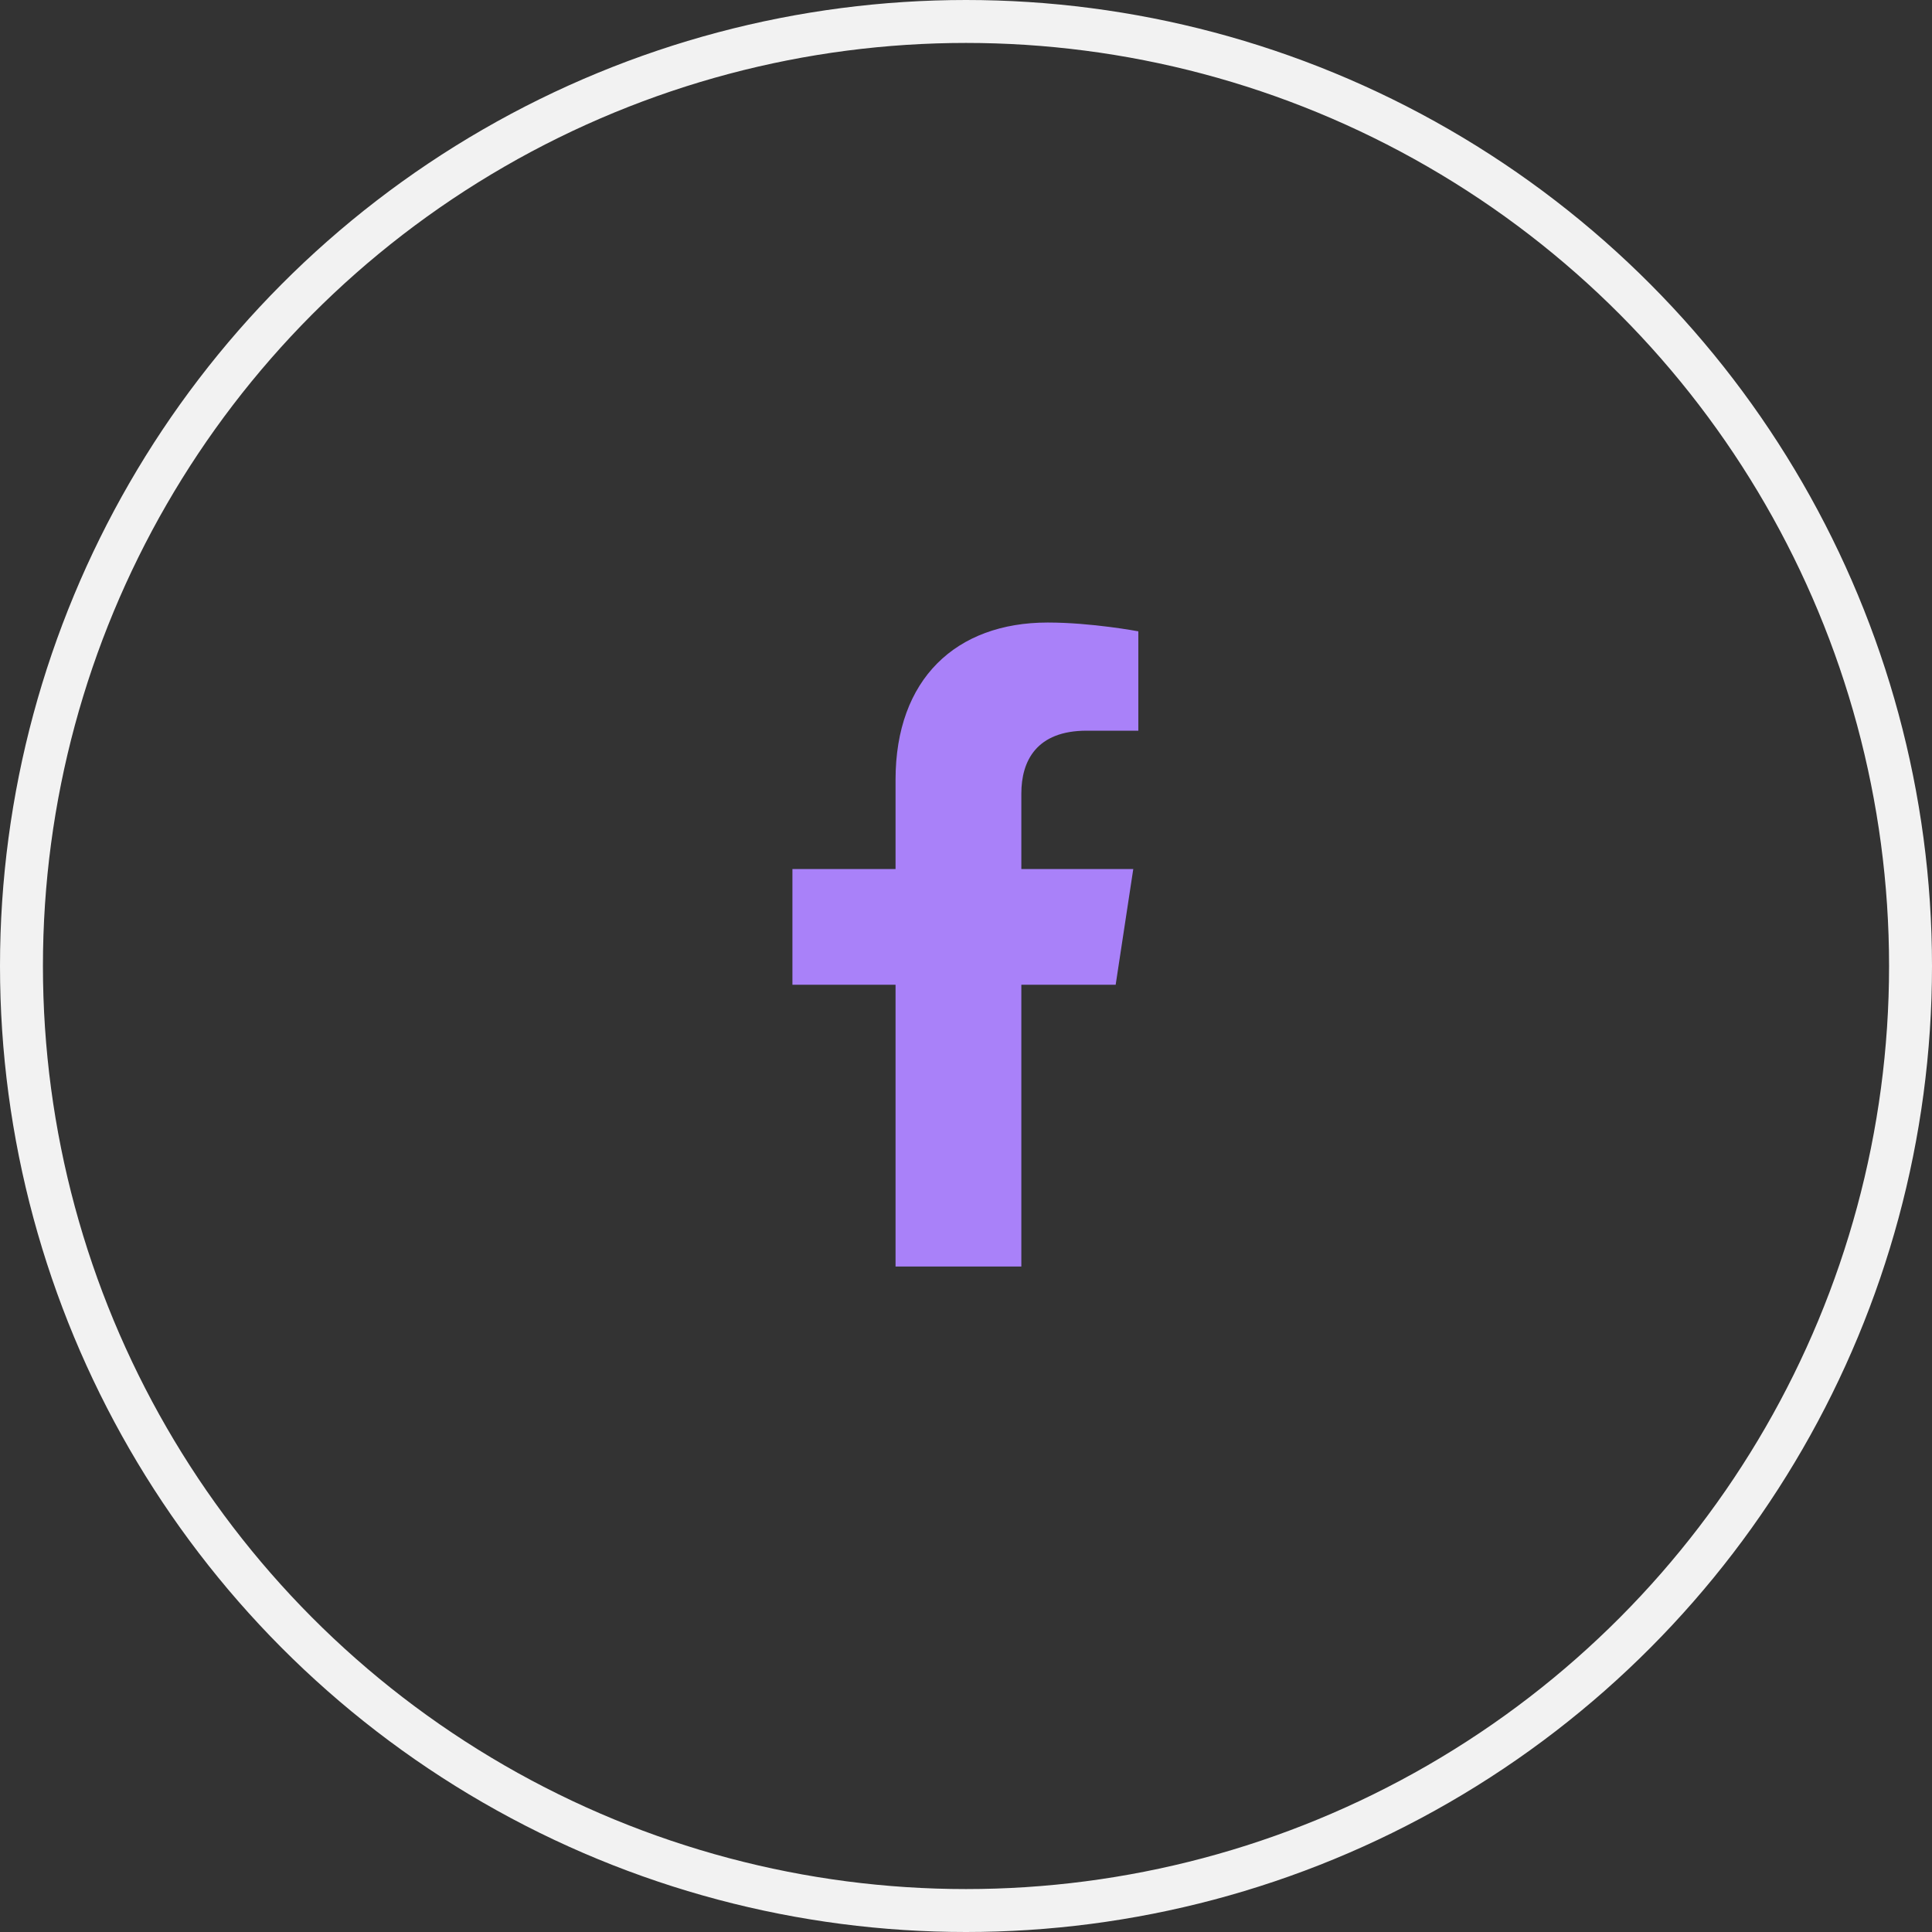
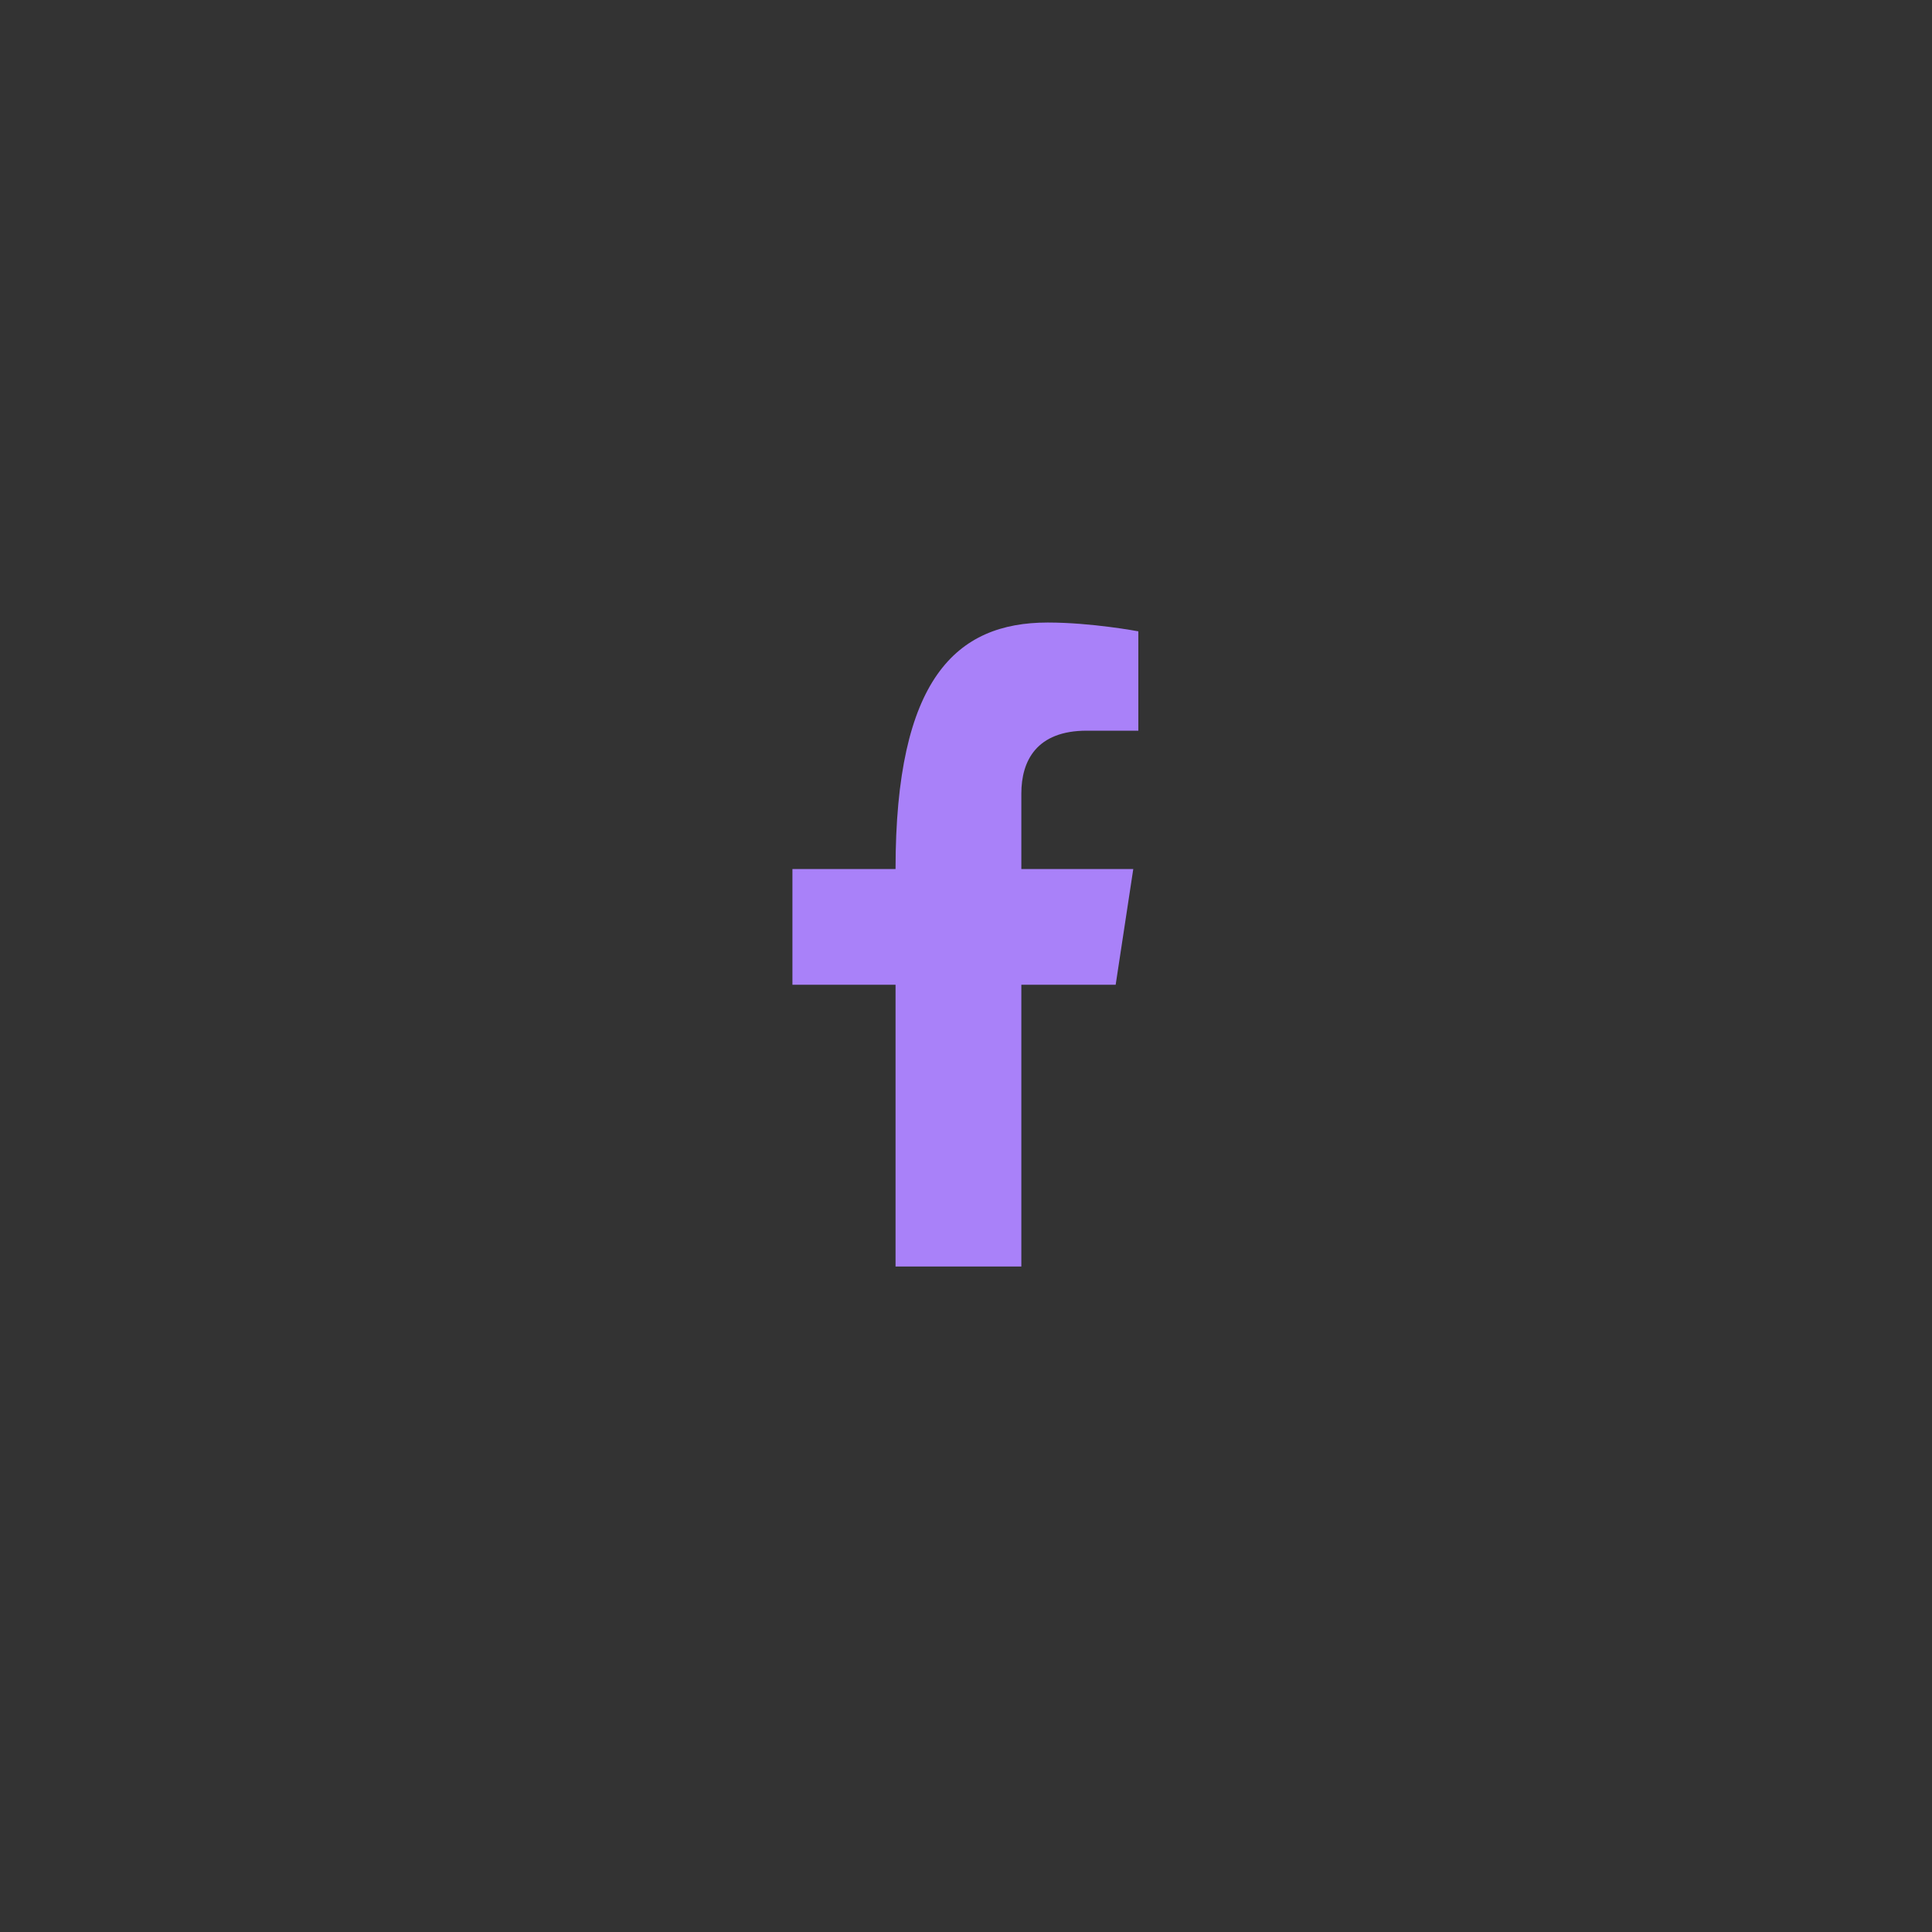
<svg xmlns="http://www.w3.org/2000/svg" width="45" height="45" viewBox="0 0 45 45" fill="none">
  <rect x="0" y="0" width="45" height="45" fill="#333333" stroke="none" />
-   <circle cx="22.5" cy="22.5" r="22" stroke="#F2F2F2" />
-   <path d="M25.986 22.937H23.789V29.5H20.859V22.937H18.457V20.242H20.859V18.162C20.859 15.818 22.266 14.5 24.404 14.5C25.43 14.5 26.514 14.705 26.514 14.705V17.019H25.312C24.141 17.019 23.789 17.723 23.789 18.484V20.242H26.396L25.986 22.937Z" fill="#A981F9" />
+   <path d="M25.986 22.937H23.789V29.5H20.859V22.937H18.457V20.242H20.859C20.859 15.818 22.266 14.5 24.404 14.5C25.43 14.5 26.514 14.705 26.514 14.705V17.019H25.312C24.141 17.019 23.789 17.723 23.789 18.484V20.242H26.396L25.986 22.937Z" fill="#A981F9" />
</svg>